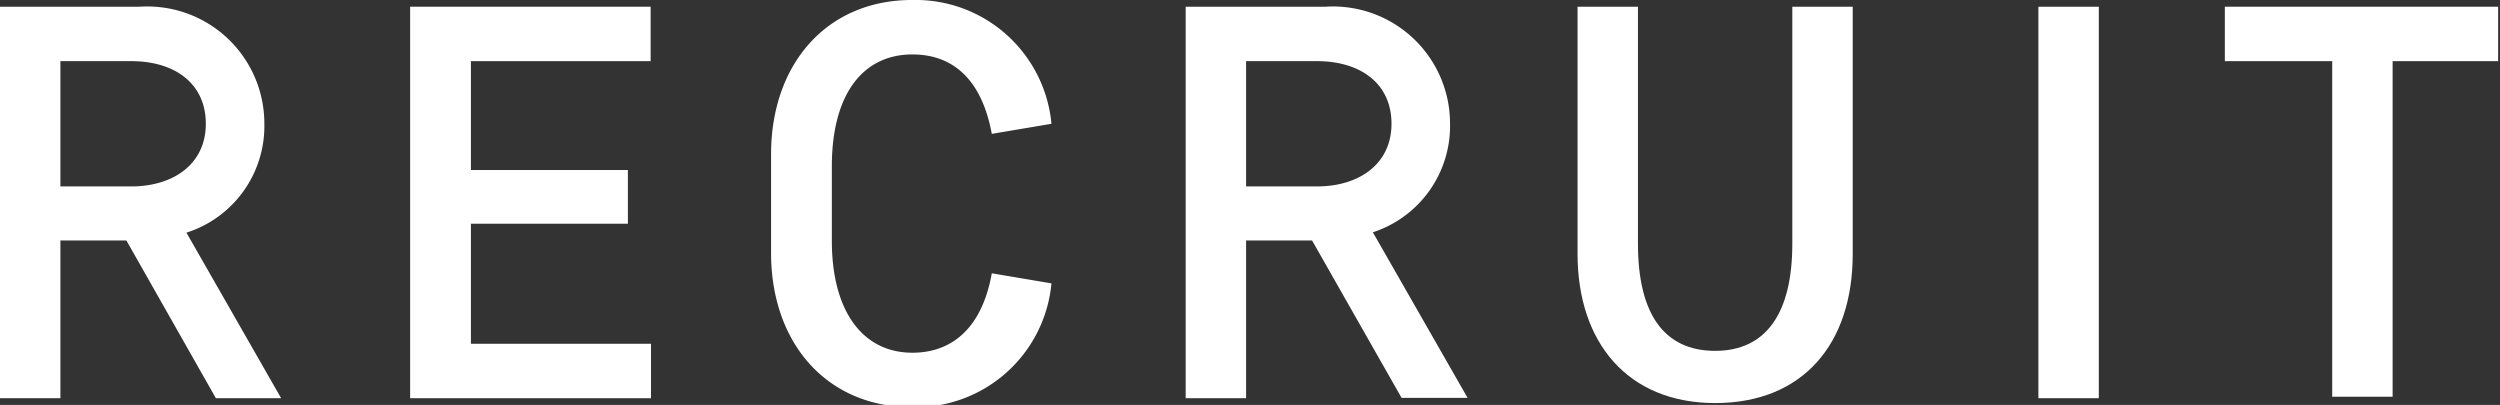
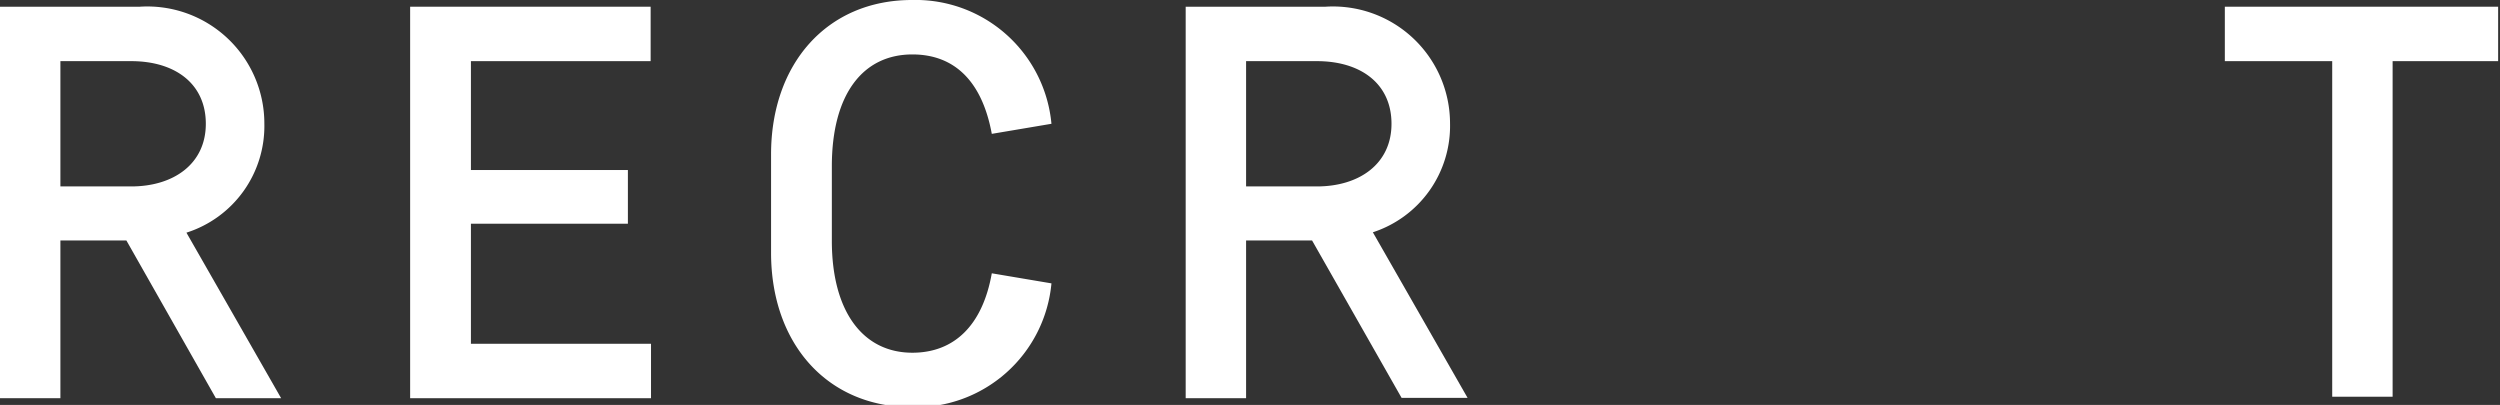
<svg xmlns="http://www.w3.org/2000/svg" viewBox="0 0 67.05 10.86">
  <rect x="0" y="0" width="67.05" height="10.86" fill="#333333" stroke="none" />
  <defs>
    <style>.cls-1{fill:#fff;}</style>
  </defs>
  <title>アセット 7</title>
  <g id="レイヤー_2" data-name="レイヤー 2">
    <g id="contents">
      <path class="cls-1" d="M3.39,6.45H1.62v4.23H0V.18H3.75A3.14,3.14,0,0,1,7.09,3.32,3,3,0,0,1,5,6.24l2.54,4.44H5.79ZM3.52,5c1.13,0,2-.6,2-1.68s-.83-1.68-2-1.68H1.62V5Z" />
      <path class="cls-1" d="M11,.18h6.45V1.64H12.63V4.56h4.21V6H12.63V9.22h4.83v1.46H11Z" />
      <path class="cls-1" d="M20.68,4.14c0-2.43,1.5-4.14,3.78-4.14A3.66,3.66,0,0,1,28.2,3.32l-1.6.27c-.26-1.41-1-2.13-2.13-2.13-1.33,0-2.16,1.07-2.16,3v2c0,1.89.83,3,2.16,3,1.11,0,1.88-.72,2.13-2.13l1.6.27a3.66,3.66,0,0,1-3.74,3.32c-2.28,0-3.78-1.71-3.78-4.14Z" />
      <path class="cls-1" d="M35.19,6.45H33.42v4.23H31.8V.18h3.75a3.14,3.14,0,0,1,3.34,3.13,3,3,0,0,1-2.07,2.92l2.54,4.44H37.59ZM35.32,5c1.13,0,2-.6,2-1.68s-.83-1.68-2-1.68H33.42V5Z" />
-       <path class="cls-1" d="M43.93,6.54c0,1.89.71,2.87,2.07,2.87s2.07-1,2.07-2.87V.18h1.62V6.81c0,2.43-1.35,4-3.69,4s-3.69-1.62-3.69-4V.18h1.62Z" />
-       <path class="cls-1" d="M56.29,10.68H54.67V.18h1.62Z" />
      <path class="cls-1" d="M59.67.18H67V1.64H64.17v9H62.55v-9H59.67Z" />
    </g>
  </g>
</svg>